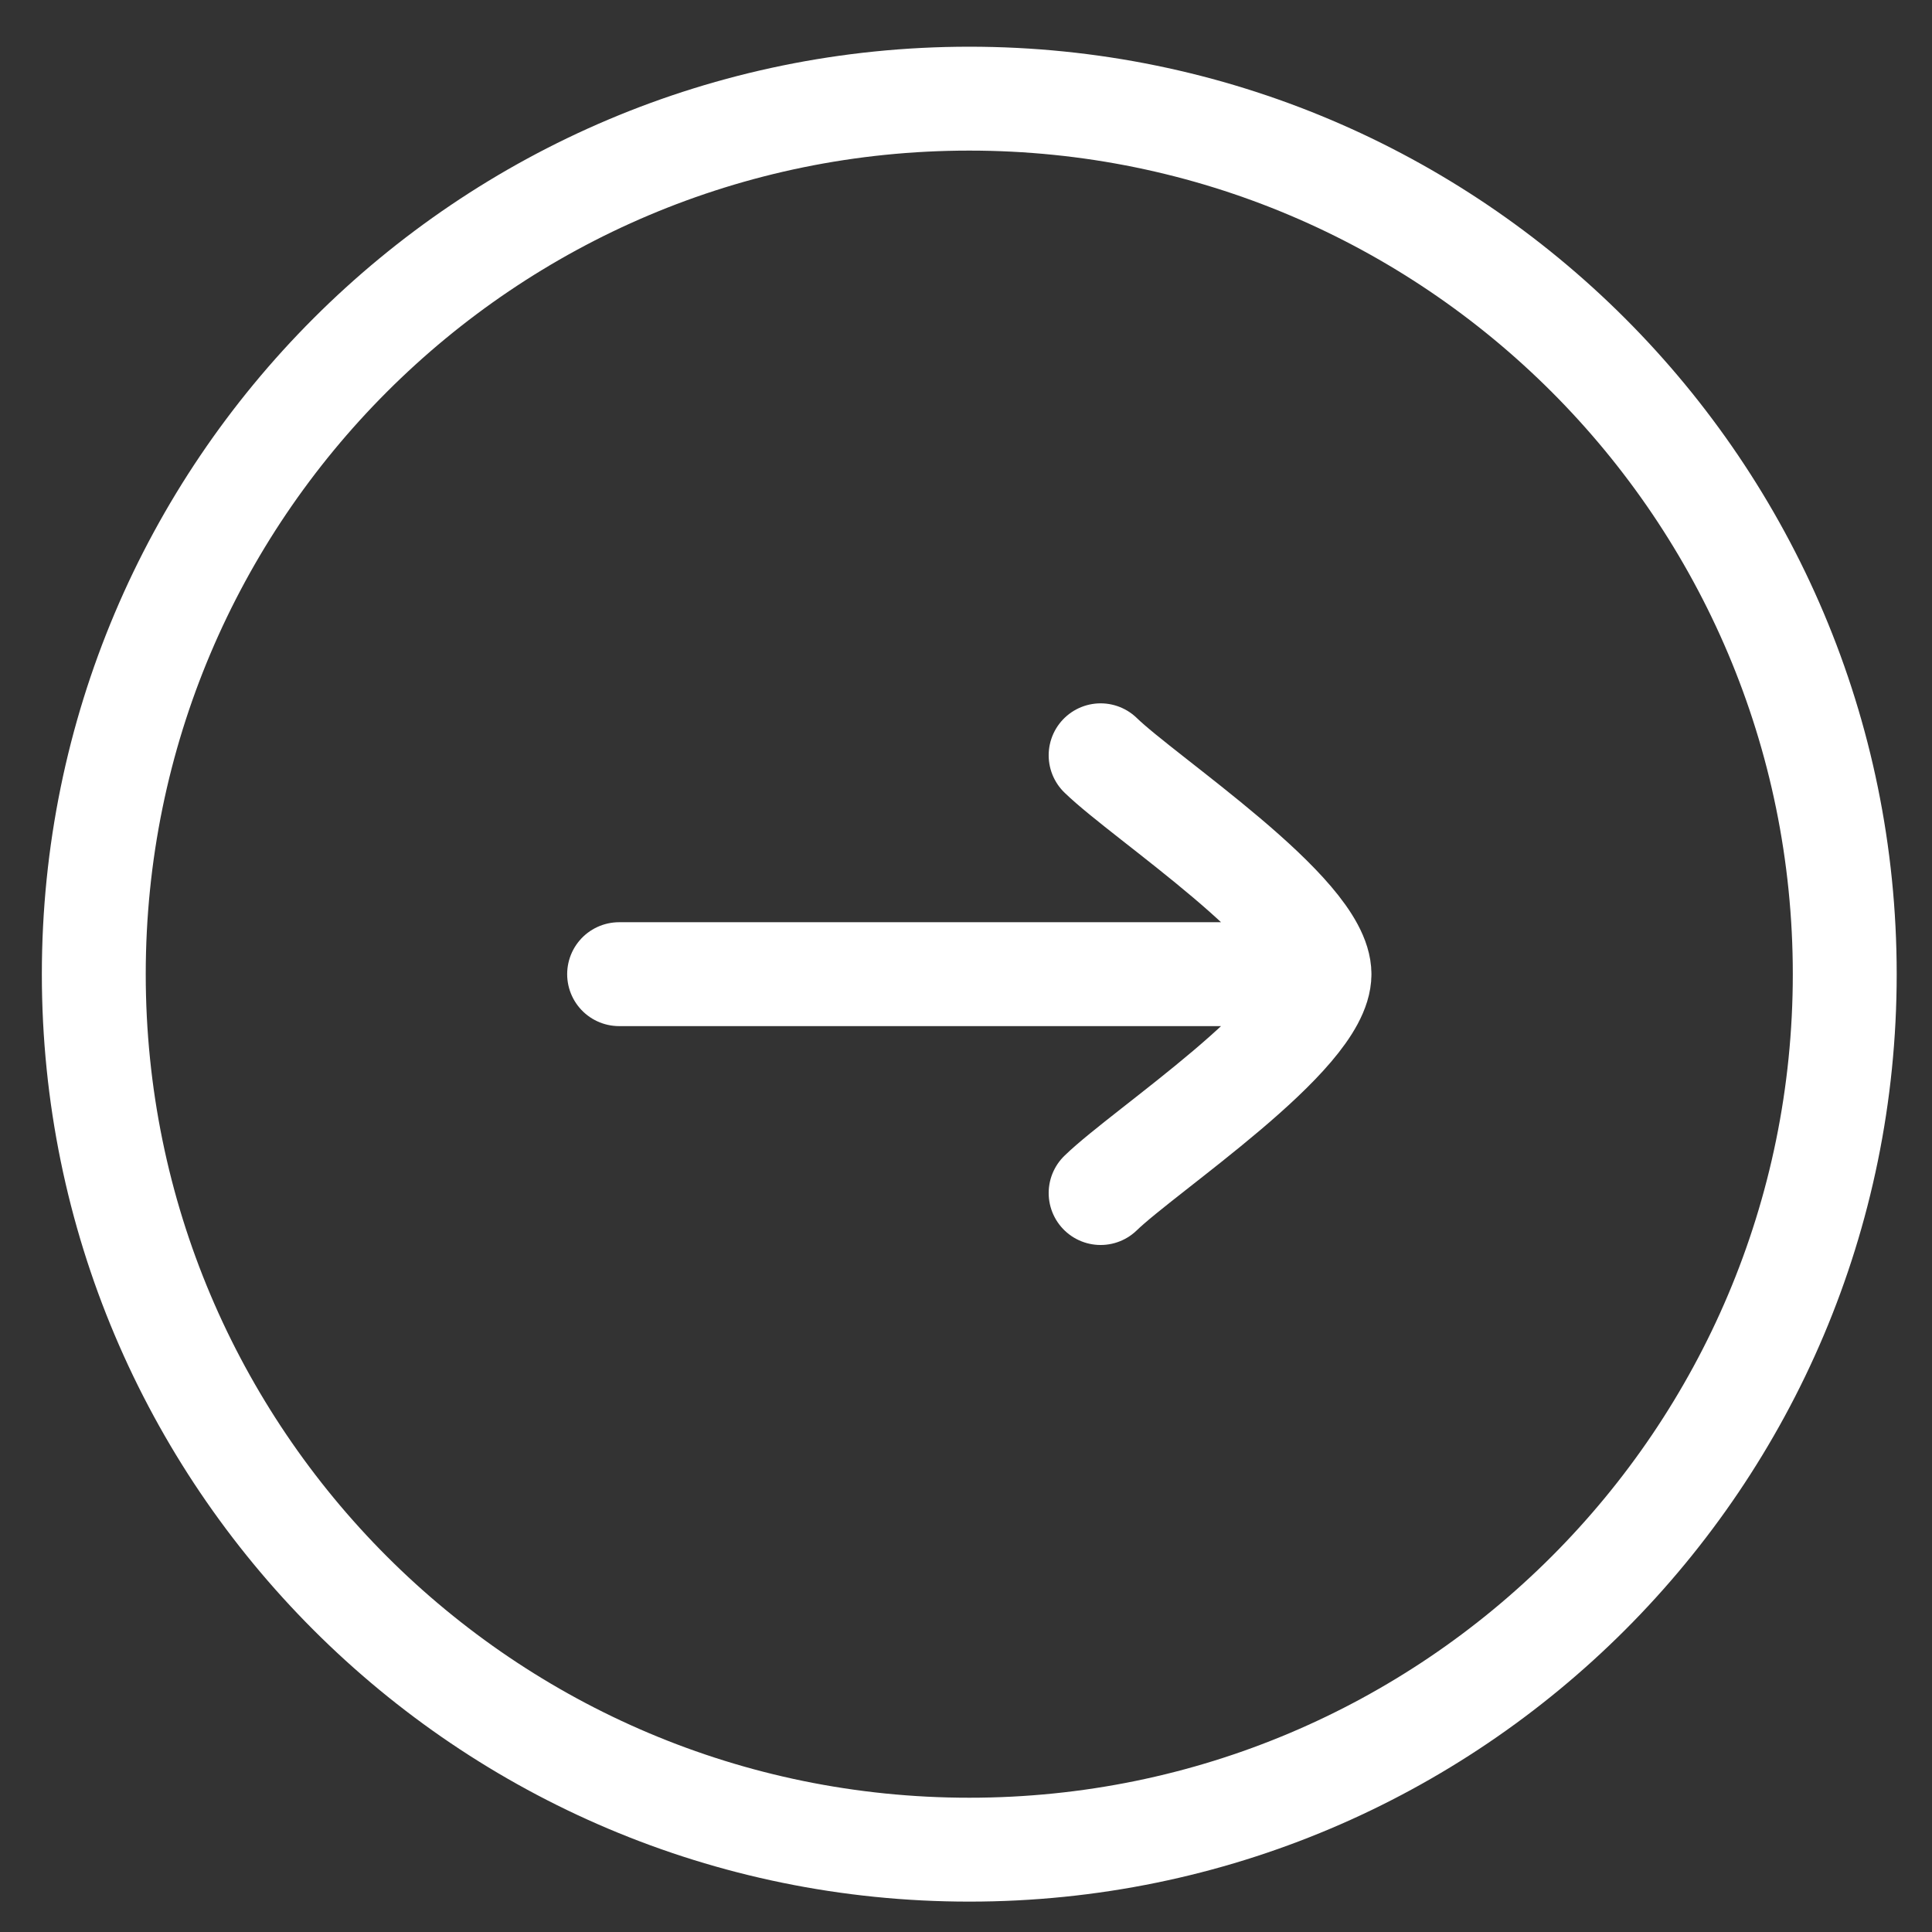
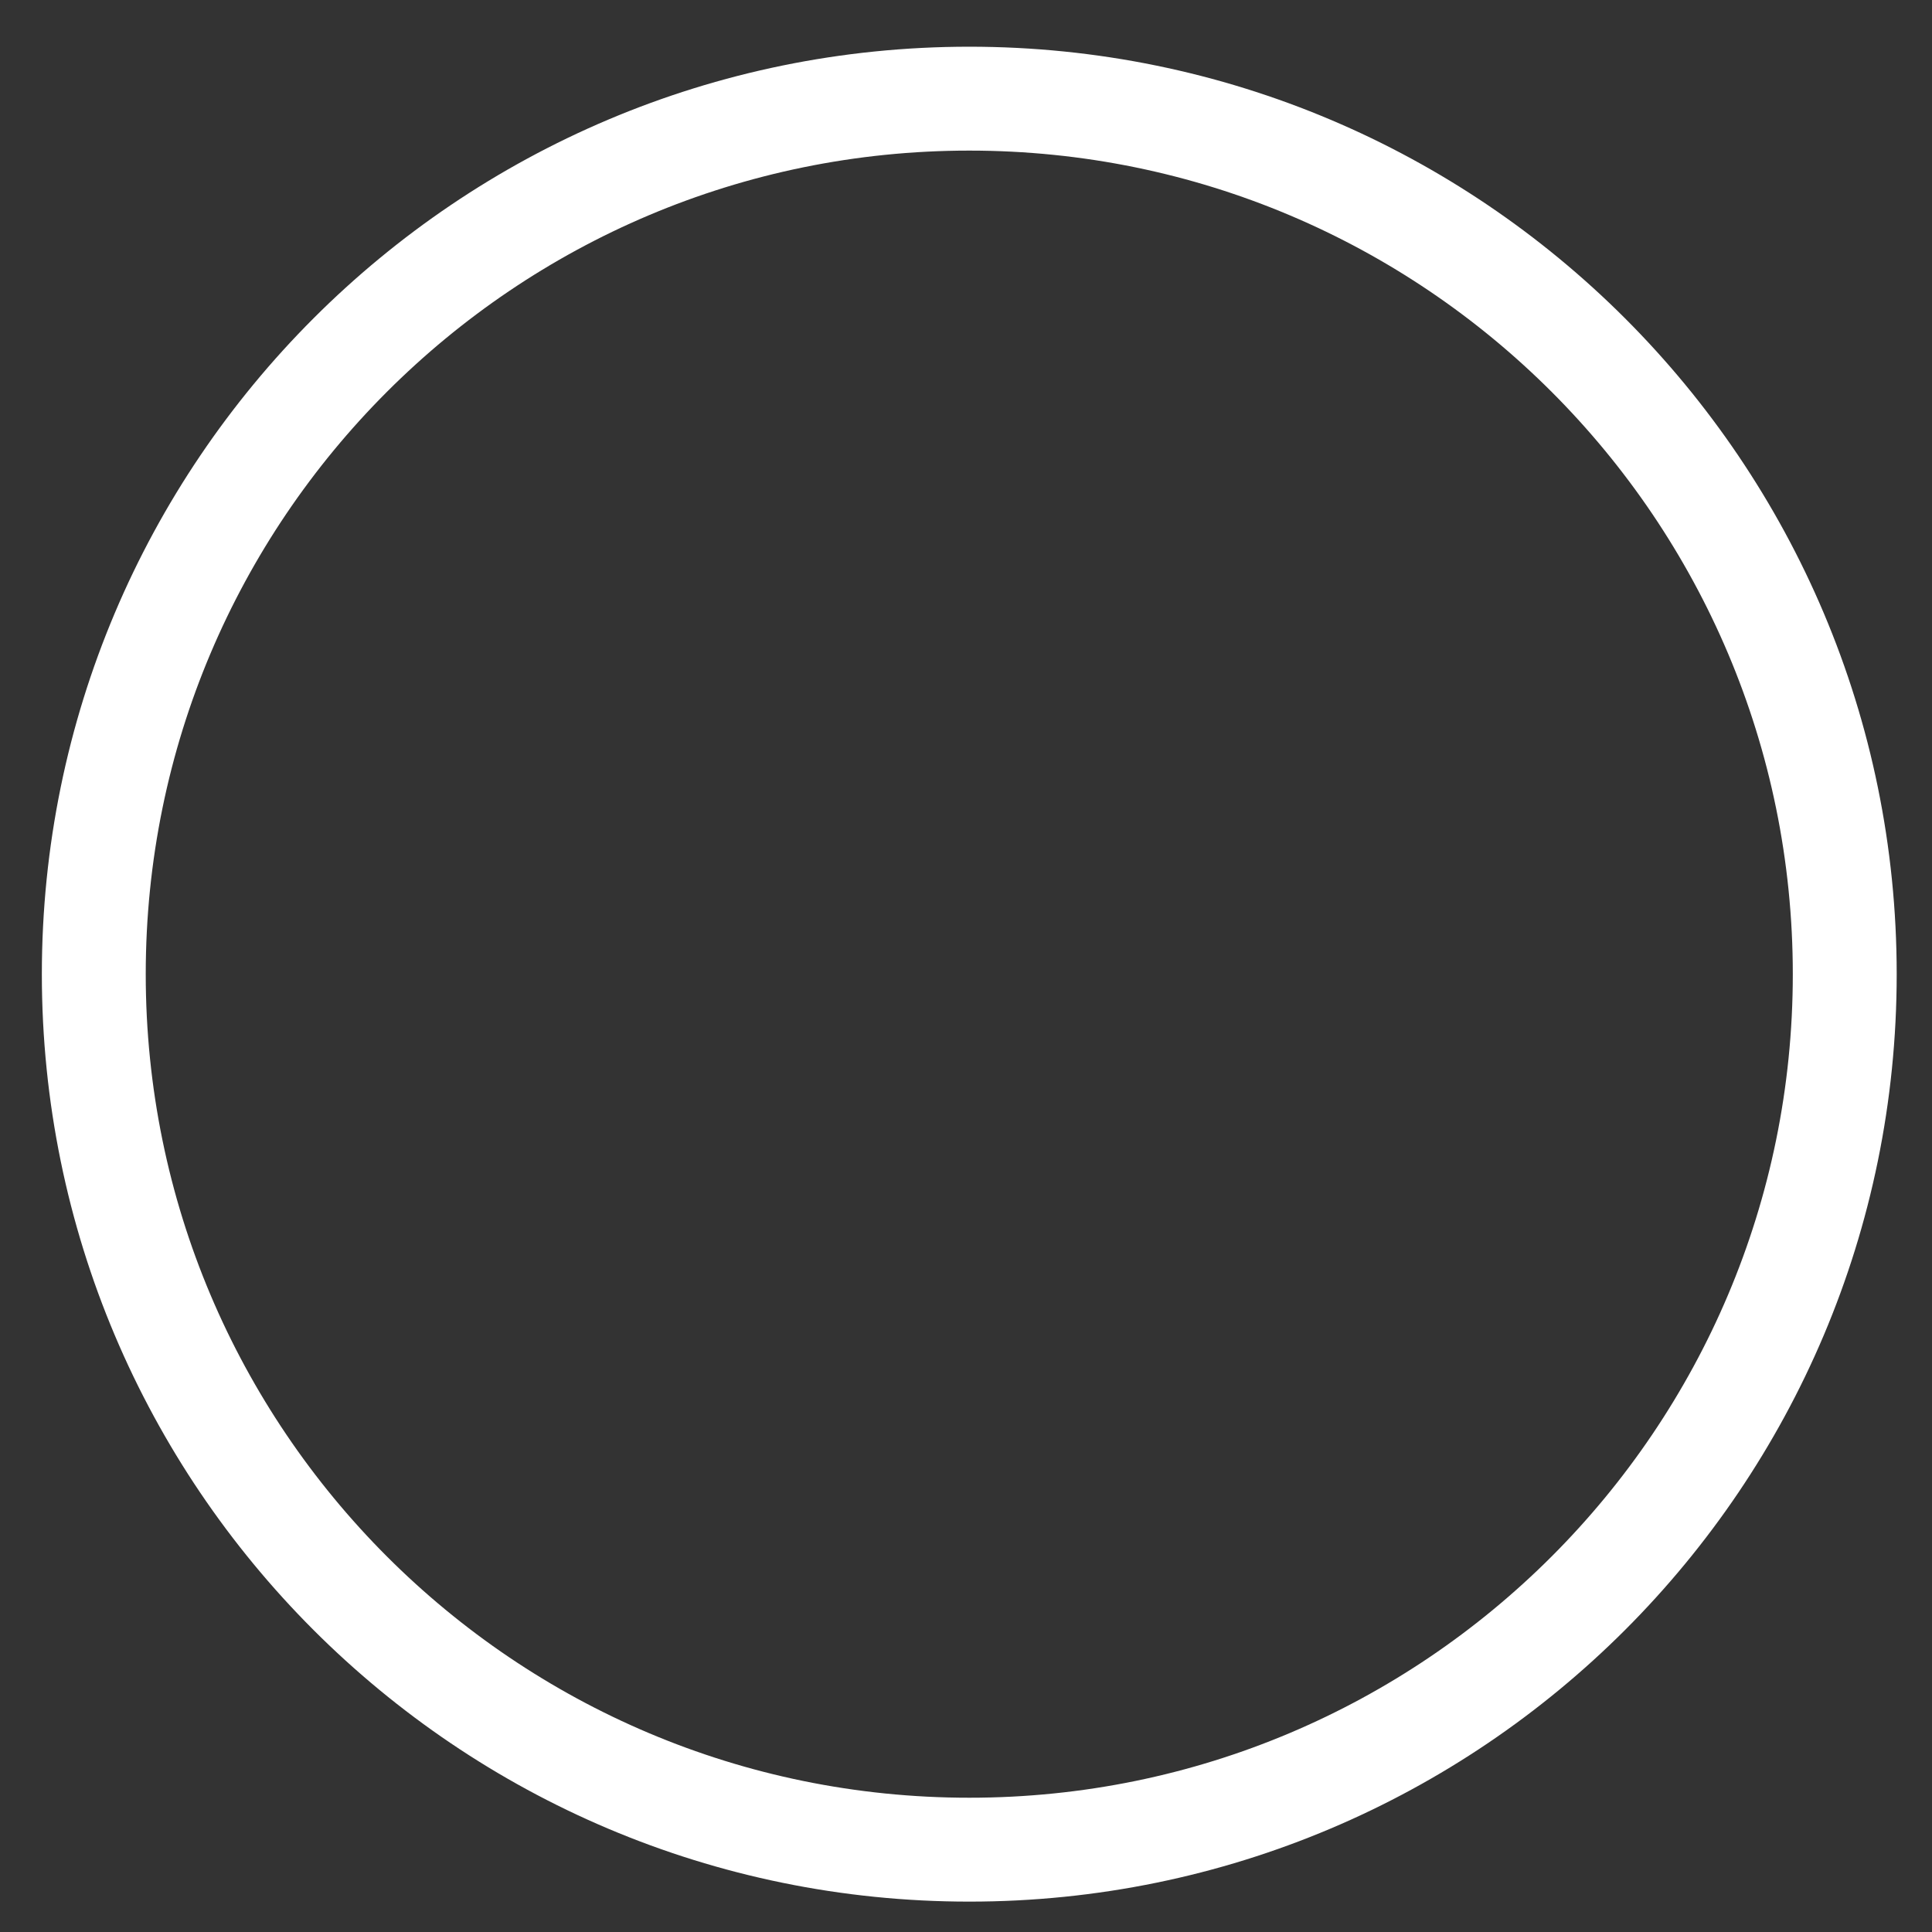
<svg xmlns="http://www.w3.org/2000/svg" width="31" height="31" viewBox="0 0 31 31" fill="none">
  <rect x="0" y="0" width="31" height="31" fill="#333333" stroke="none" />
  <path d="M29.6 15.631C29.6 23.389 23.311 29.679 15.553 29.679C7.794 29.679 1.505 23.389 1.505 15.631C1.505 7.873 7.794 1.583 15.553 1.583C23.311 1.583 29.6 7.873 29.6 15.631Z" stroke="white" stroke-width="1.667" />
-   <path d="M17.66 12.119C18.37 12.81 21.172 14.647 21.172 15.631M21.172 15.631C21.172 16.615 18.37 18.453 17.66 19.143M21.172 15.631L9.934 15.631" stroke="white" stroke-width="1.667" stroke-linecap="round" stroke-linejoin="round" />
</svg>